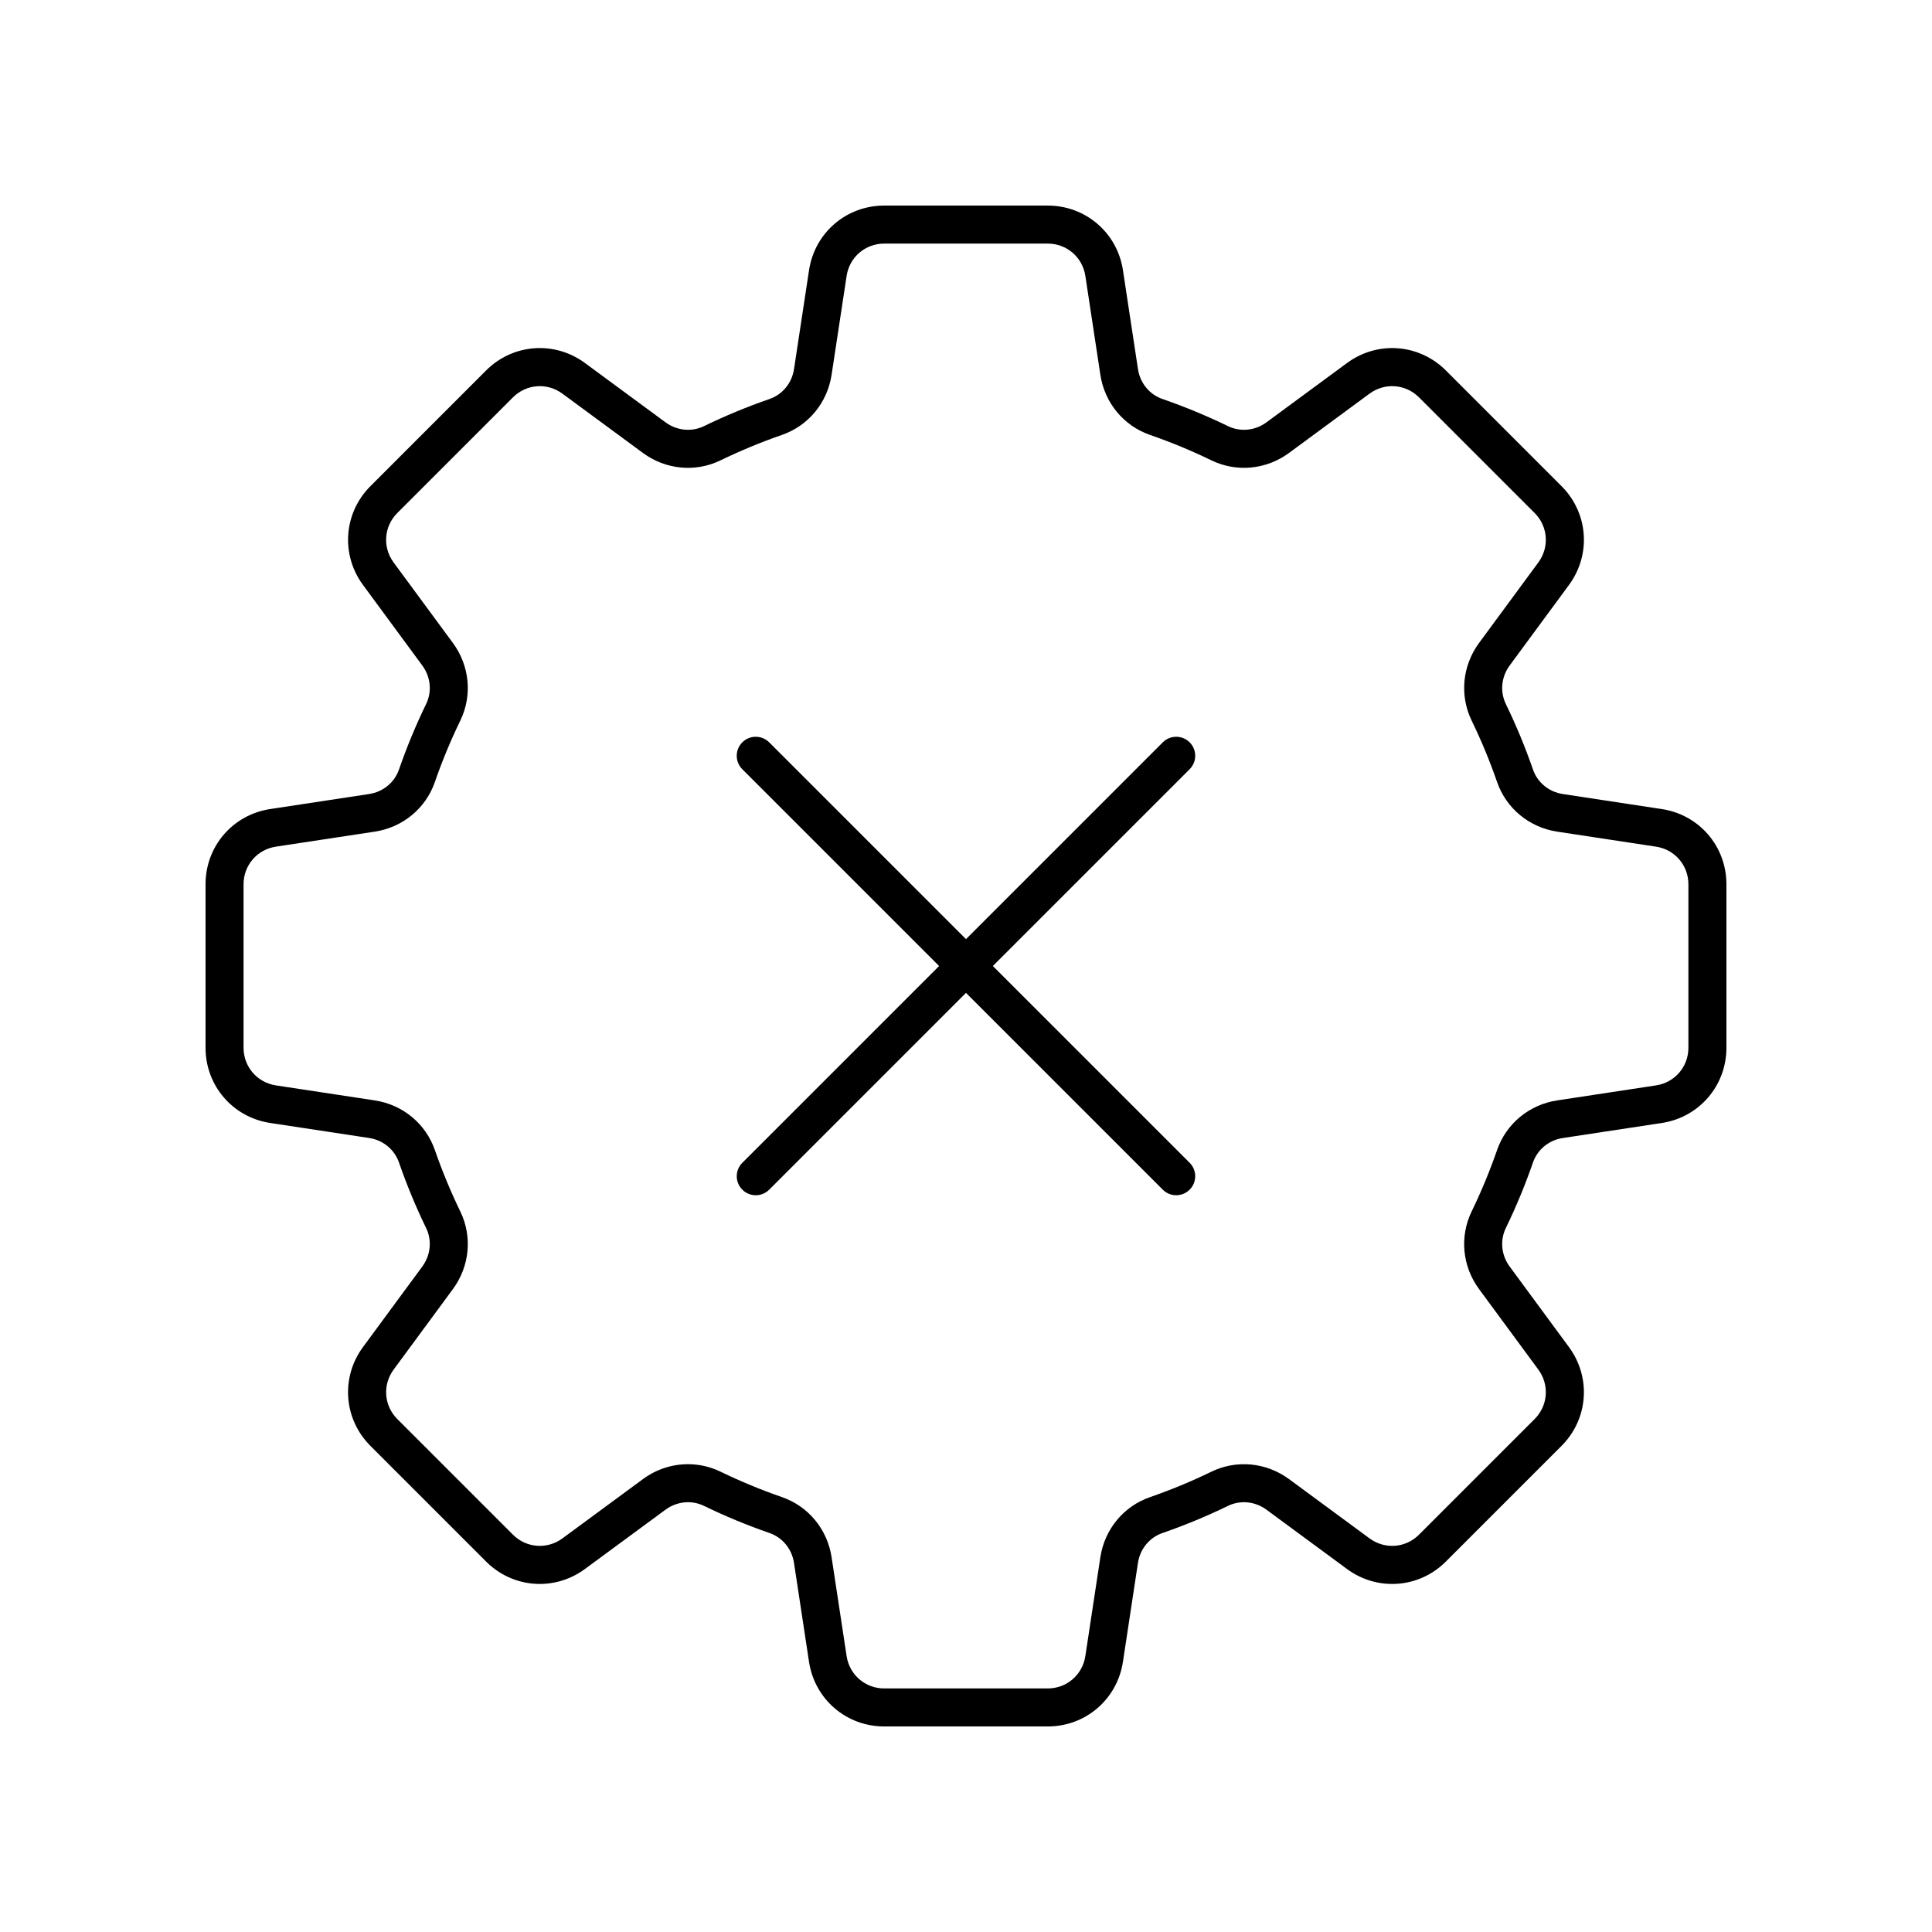
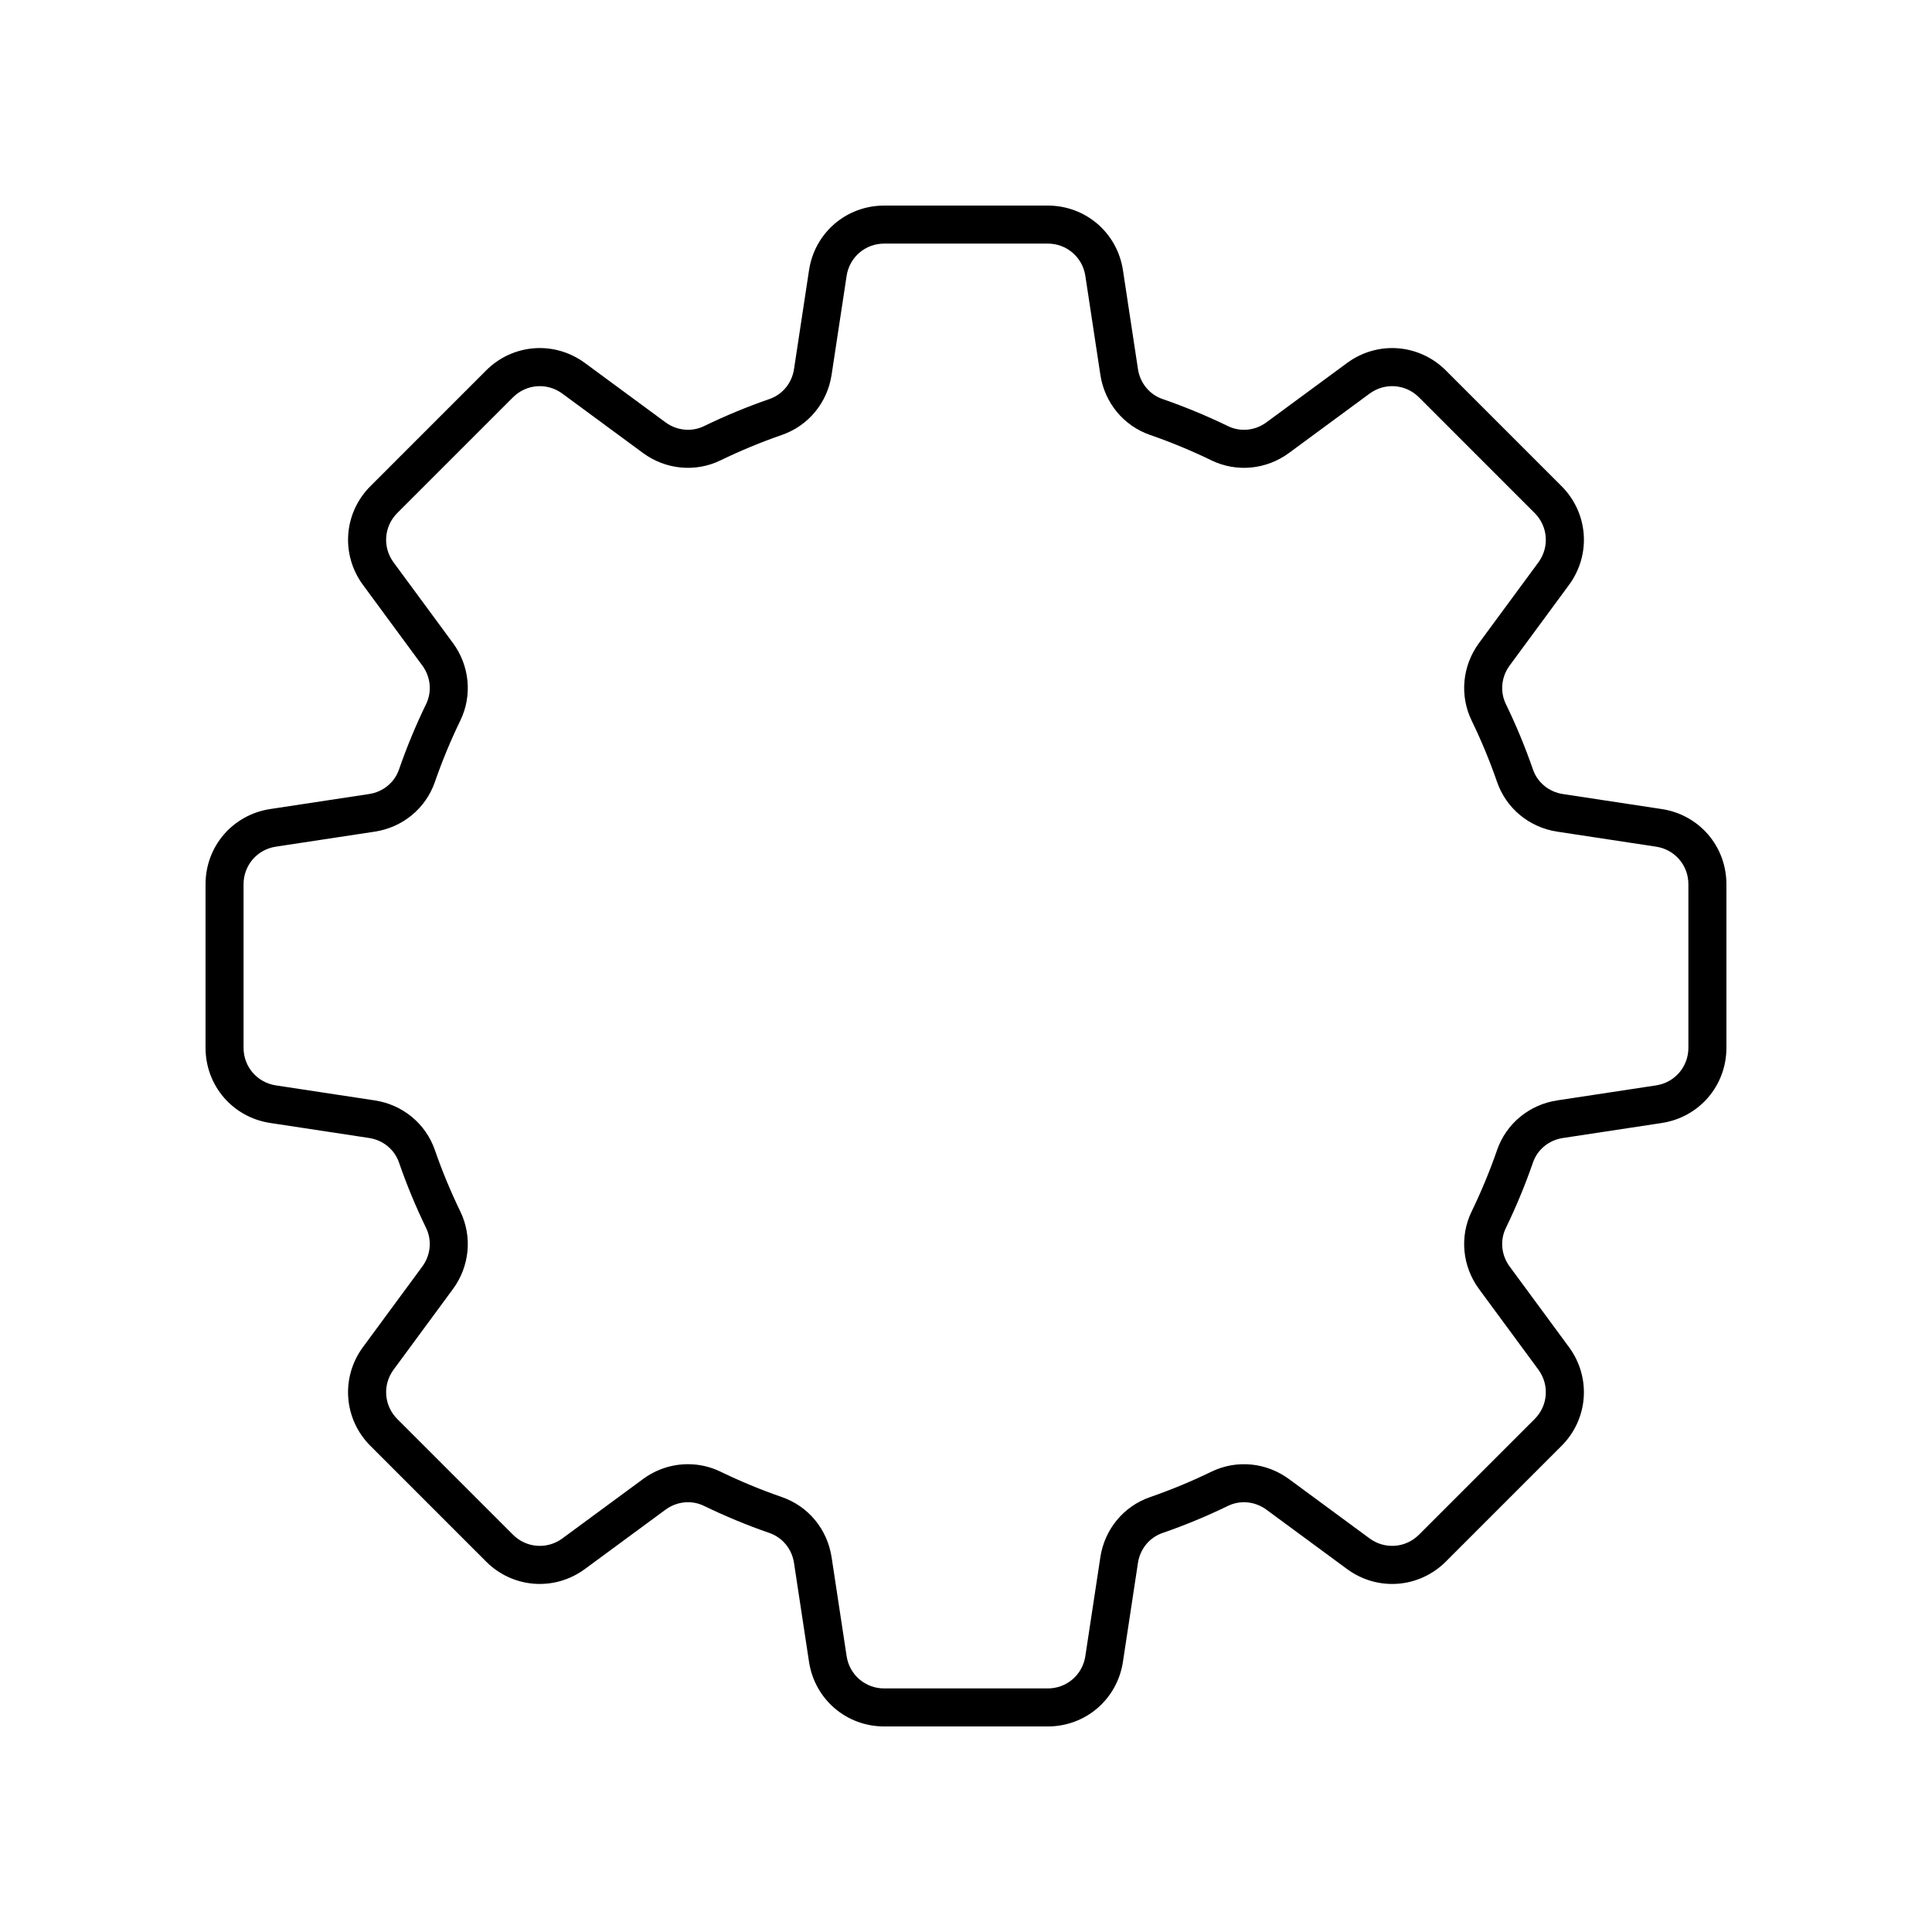
<svg xmlns="http://www.w3.org/2000/svg" fill="#000000" width="800px" height="800px" version="1.1" viewBox="144 144 512 512">
  <g>
    <path d="m584.39 358.41-26.215-3.981c-3.691-0.559-6.723-3.047-7.918-6.492-2.043-5.906-4.461-11.75-7.191-17.363-1.59-3.285-1.207-7.191 1.004-10.199l15.723-21.352c5.953-8.082 5.121-19.102-1.977-26.199l-30.641-30.645c-7.106-7.094-18.121-7.93-26.199-1.977l-21.352 15.719c-3.008 2.215-6.906 2.602-10.195 1.008-5.625-2.731-11.465-5.152-17.363-7.191-3.445-1.191-5.934-4.227-6.492-7.918l-3.981-26.215c-1.512-9.926-9.891-17.125-19.93-17.125h-43.336c-10.039 0-18.418 7.203-19.926 17.129l-3.981 26.215c-0.559 3.691-3.047 6.723-6.488 7.914-5.902 2.043-11.742 4.461-17.363 7.191-3.281 1.594-7.191 1.207-10.199-1.004l-21.352-15.723c-8.078-5.949-19.098-5.125-26.199 1.977l-30.641 30.645c-7.098 7.098-7.93 18.117-1.977 26.199l15.719 21.352c2.215 3.008 2.598 6.914 1.008 10.195-2.727 5.617-5.148 11.457-7.191 17.363-1.191 3.445-4.227 5.934-7.918 6.492l-26.215 3.981c-9.934 1.512-17.133 9.891-17.133 19.93v43.336c0 10.039 7.203 18.418 17.129 19.926l26.215 3.981c3.691 0.559 6.723 3.047 7.918 6.492 2.043 5.906 4.461 11.75 7.191 17.363 1.59 3.285 1.207 7.191-1.004 10.199l-15.723 21.352c-5.953 8.082-5.121 19.102 1.977 26.199l30.641 30.641c7.09 7.098 18.117 7.93 26.199 1.977l21.352-15.719c3.008-2.211 6.914-2.602 10.195-1.008 5.625 2.731 11.465 5.152 17.363 7.191 3.445 1.191 5.934 4.227 6.492 7.918l3.981 26.215c1.512 9.926 9.891 17.129 19.93 17.129h43.336c10.039 0 18.418-7.203 19.926-17.129l3.981-26.215c0.559-3.691 3.047-6.723 6.488-7.914 5.902-2.043 11.742-4.461 17.363-7.191 3.281-1.594 7.191-1.207 10.199 1.004l21.352 15.723c8.078 5.949 19.102 5.121 26.199-1.977l30.641-30.641c7.098-7.098 7.93-18.117 1.977-26.199l-15.719-21.352c-2.215-3.008-2.598-6.914-1.008-10.195 2.727-5.617 5.148-11.457 7.191-17.363 1.191-3.445 4.227-5.934 7.918-6.492l26.215-3.981c9.93-1.516 17.133-9.895 17.133-19.934v-43.336c0-10.039-7.203-18.418-17.129-19.926zm7.051 63.262c0 5.019-3.602 9.211-8.562 9.965l-26.215 3.981c-7.406 1.125-13.508 6.164-15.926 13.16-1.914 5.531-4.18 11-6.734 16.262-3.234 6.656-2.484 14.543 1.953 20.57l15.723 21.352c2.977 4.043 2.562 9.551-0.988 13.102l-30.641 30.641c-3.551 3.551-9.059 3.961-13.102 0.988l-21.352-15.723c-6.035-4.434-13.914-5.188-20.574-1.949-5.266 2.555-10.734 4.82-16.258 6.734-6.992 2.418-12.035 8.52-13.16 15.926l-3.981 26.215c-0.754 4.953-4.941 8.555-9.961 8.555h-43.336c-5.019 0-9.211-3.602-9.965-8.562l-3.981-26.215c-1.125-7.406-6.164-13.508-13.16-15.93-5.523-1.91-10.992-4.176-16.258-6.731-2.742-1.332-5.699-1.988-8.641-1.988-4.199 0-8.383 1.332-11.93 3.945l-21.352 15.723c-4.051 2.973-9.555 2.562-13.102-0.988l-30.641-30.641c-3.551-3.551-3.965-9.059-0.988-13.102l15.723-21.352c4.434-6.031 5.184-13.914 1.949-20.574-2.555-5.258-4.82-10.727-6.734-16.258-2.418-6.992-8.52-12.035-15.926-13.16l-26.215-3.981c-4.961-0.758-8.562-4.945-8.562-9.965v-43.336c0-5.019 3.602-9.211 8.562-9.965l26.215-3.981c7.406-1.125 13.508-6.164 15.926-13.16 1.914-5.531 4.18-11 6.734-16.262 3.234-6.656 2.484-14.543-1.953-20.57l-15.723-21.352c-2.977-4.043-2.562-9.551 0.988-13.102l30.641-30.641c3.547-3.551 9.055-3.969 13.102-0.988l21.352 15.723c6.031 4.438 13.918 5.188 20.574 1.949 5.266-2.555 10.734-4.82 16.258-6.734 6.992-2.418 12.035-8.52 13.16-15.926l3.981-26.215c0.754-4.957 4.941-8.559 9.965-8.559h43.336c5.019 0 9.211 3.602 9.965 8.562l3.981 26.215c1.125 7.406 6.164 13.508 13.16 15.93 5.523 1.91 10.992 4.176 16.258 6.731 6.656 3.234 14.535 2.488 20.57-1.953l21.352-15.723c4.043-2.981 9.551-2.562 13.102 0.988l30.641 30.645c3.551 3.551 3.965 9.059 0.988 13.102l-15.723 21.352c-4.434 6.031-5.184 13.914-1.949 20.574 2.555 5.258 4.82 10.727 6.734 16.258 2.418 6.992 8.52 12.035 15.926 13.16l26.215 3.981c4.957 0.75 8.559 4.938 8.559 9.961z" />
-     <path d="m459.27 340.73c-1.969-1.969-5.156-1.969-7.125 0l-52.148 52.148-52.152-52.148c-1.969-1.969-5.156-1.969-7.125 0s-1.969 5.156 0 7.125l52.152 52.148-52.148 52.148c-1.969 1.969-1.969 5.156 0 7.125 0.984 0.984 2.273 1.477 3.562 1.477 1.289 0 2.578-0.492 3.562-1.477l52.148-52.152 52.148 52.148c0.984 0.984 2.273 1.477 3.562 1.477 1.289 0 2.578-0.492 3.562-1.477 1.969-1.969 1.969-5.156 0-7.125l-52.152-52.145 52.148-52.148c1.973-1.973 1.973-5.16 0.004-7.125z" />
  </g>
</svg>